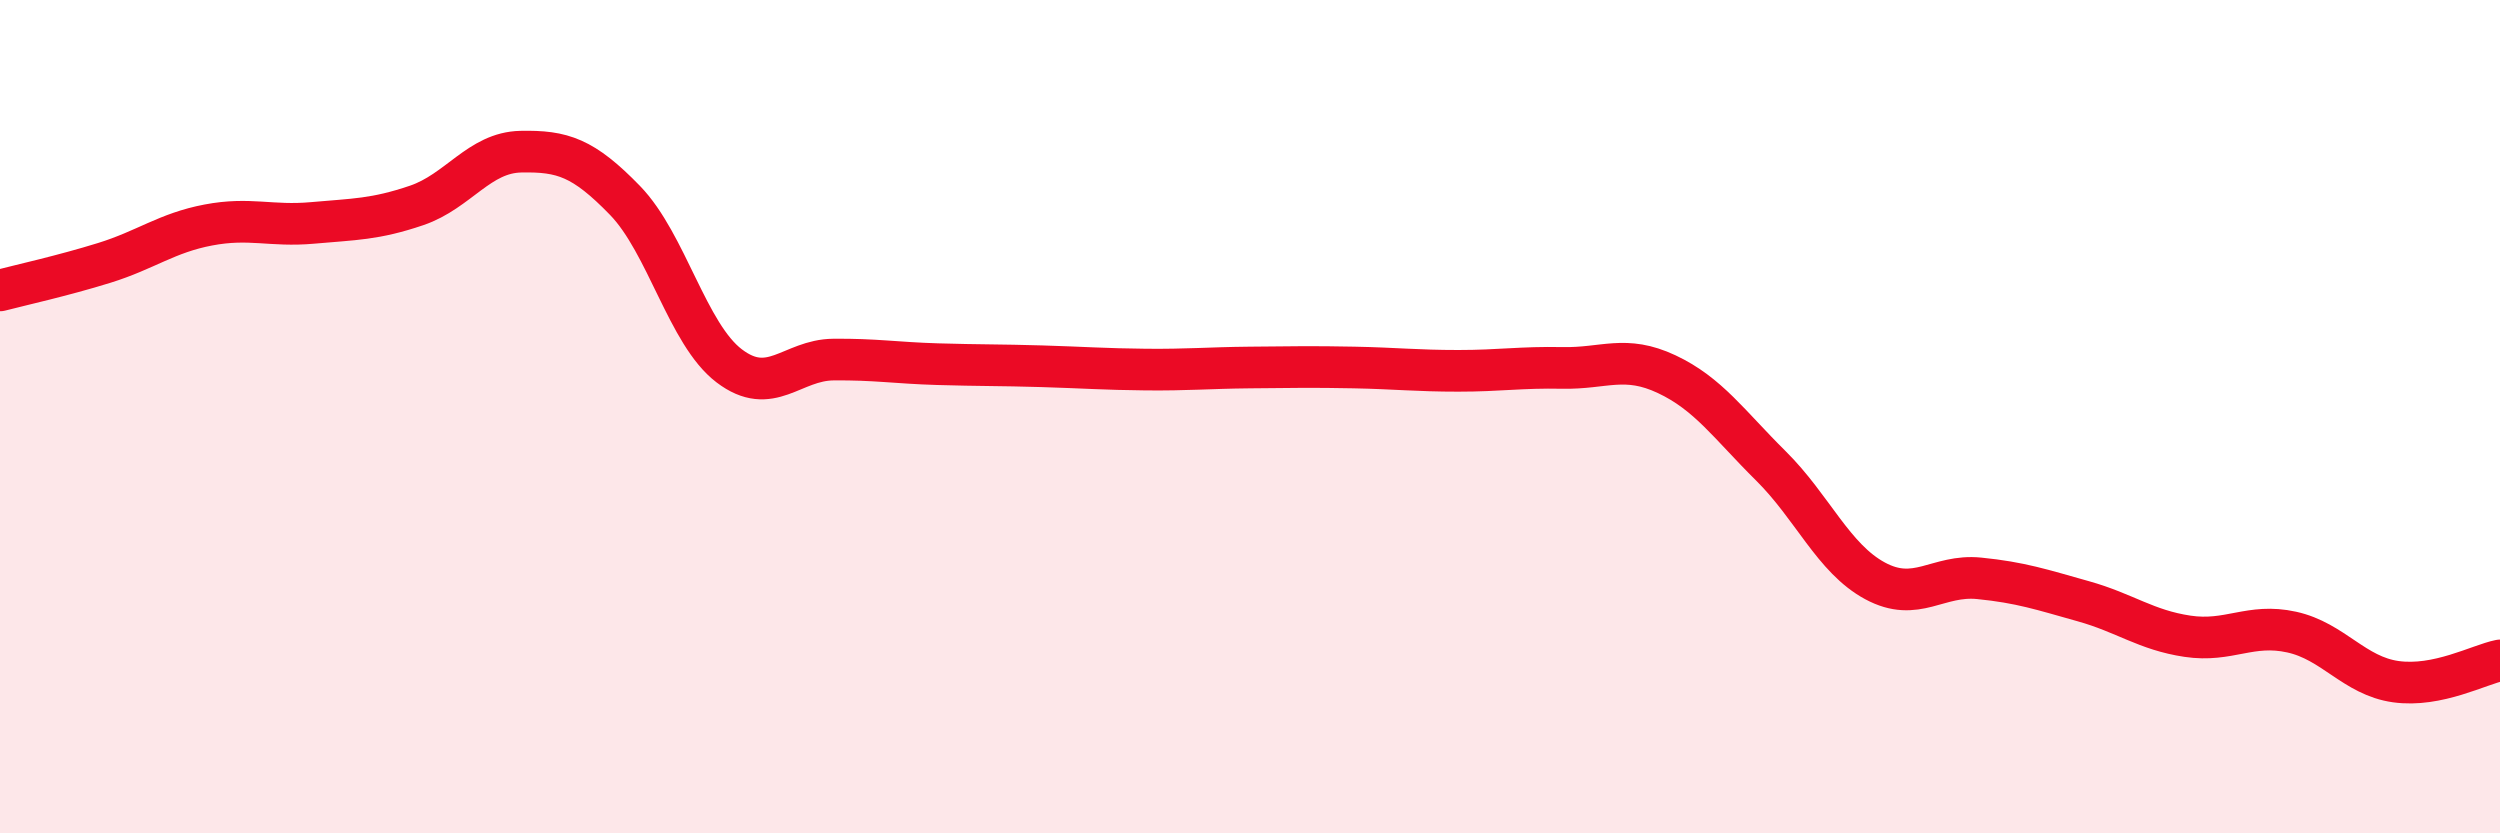
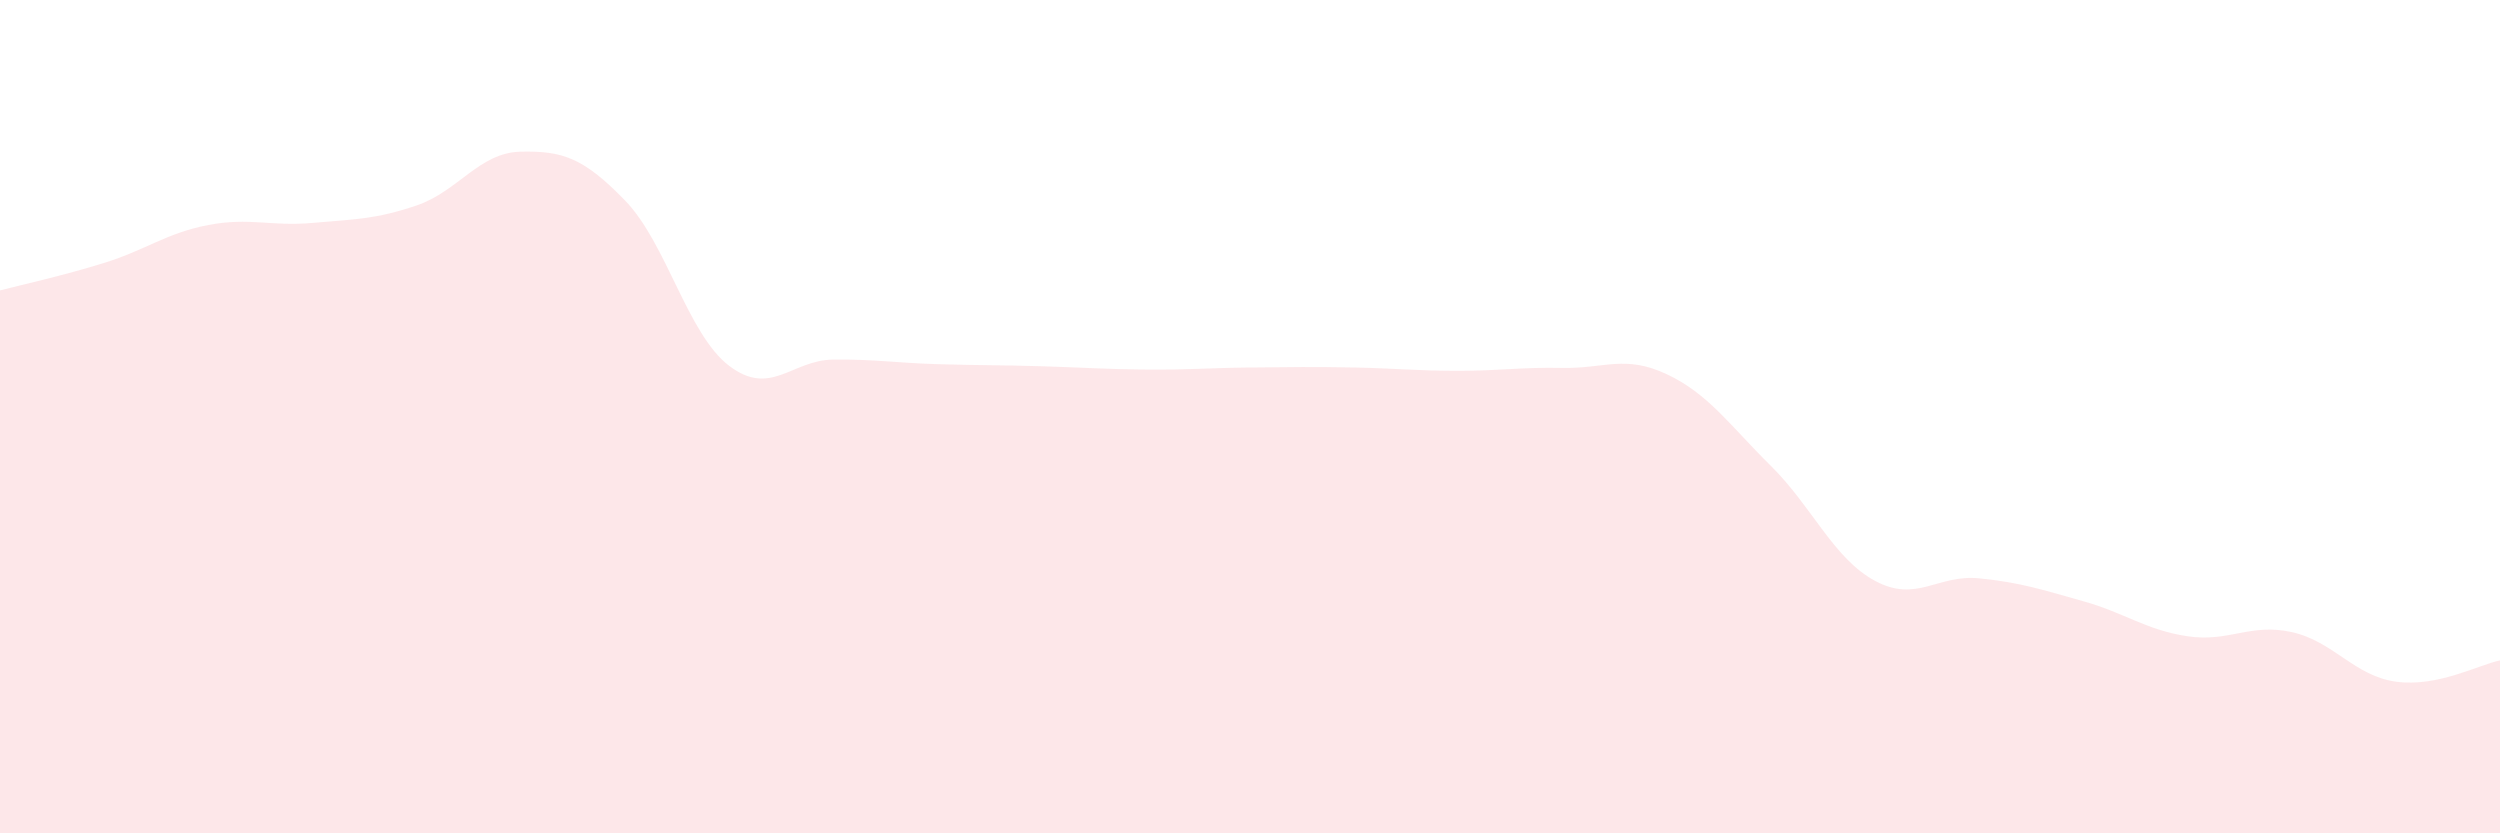
<svg xmlns="http://www.w3.org/2000/svg" width="60" height="20" viewBox="0 0 60 20">
  <path d="M 0,6.97 C 0.5,6.84 1.5,6.62 2.5,6.31 C 3.5,6 4,5.59 5,5.4 C 6,5.21 6.5,5.44 7.5,5.35 C 8.5,5.26 9,5.27 10,4.93 C 11,4.59 11.5,3.66 12.5,3.64 C 13.5,3.62 14,3.78 15,4.81 C 16,5.84 16.5,8.02 17.5,8.78 C 18.5,9.54 19,8.64 20,8.63 C 21,8.62 21.5,8.71 22.5,8.74 C 23.5,8.77 24,8.76 25,8.79 C 26,8.82 26.5,8.86 27.5,8.87 C 28.5,8.88 29,8.83 30,8.82 C 31,8.81 31.5,8.8 32.5,8.82 C 33.5,8.84 34,8.9 35,8.9 C 36,8.9 36.5,8.81 37.5,8.83 C 38.5,8.85 39,8.51 40,8.98 C 41,9.45 41.5,10.19 42.5,11.18 C 43.5,12.17 44,13.4 45,13.94 C 46,14.48 46.5,13.78 47.5,13.88 C 48.5,13.98 49,14.15 50,14.43 C 51,14.71 51.5,15.12 52.5,15.27 C 53.5,15.42 54,14.95 55,15.17 C 56,15.39 56.5,16.22 57.5,16.36 C 58.5,16.5 59.5,15.95 60,15.85L60 20L0 20Z" fill="#EB0A25" opacity="0.1" stroke-linecap="round" stroke-linejoin="round" />
-   <path d="M 0,6.97 C 0.5,6.84 1.5,6.62 2.5,6.31 C 3.5,6 4,5.59 5,5.4 C 6,5.21 6.5,5.44 7.5,5.35 C 8.5,5.26 9,5.27 10,4.93 C 11,4.59 11.5,3.66 12.5,3.64 C 13.5,3.62 14,3.78 15,4.81 C 16,5.84 16.5,8.02 17.5,8.78 C 18.5,9.54 19,8.64 20,8.63 C 21,8.62 21.5,8.71 22.5,8.74 C 23.5,8.77 24,8.76 25,8.79 C 26,8.82 26.5,8.86 27.5,8.87 C 28.5,8.88 29,8.83 30,8.82 C 31,8.81 31.5,8.8 32.5,8.82 C 33.5,8.84 34,8.9 35,8.9 C 36,8.9 36.5,8.81 37.5,8.83 C 38.5,8.85 39,8.51 40,8.98 C 41,9.45 41.5,10.19 42.5,11.18 C 43.5,12.17 44,13.4 45,13.94 C 46,14.48 46.5,13.78 47.5,13.88 C 48.5,13.98 49,14.15 50,14.43 C 51,14.71 51.5,15.12 52.5,15.27 C 53.5,15.42 54,14.95 55,15.17 C 56,15.39 56.5,16.22 57.5,16.36 C 58.5,16.5 59.5,15.95 60,15.85" stroke="#EB0A25" stroke-width="1" fill="none" stroke-linecap="round" stroke-linejoin="round" />
</svg>